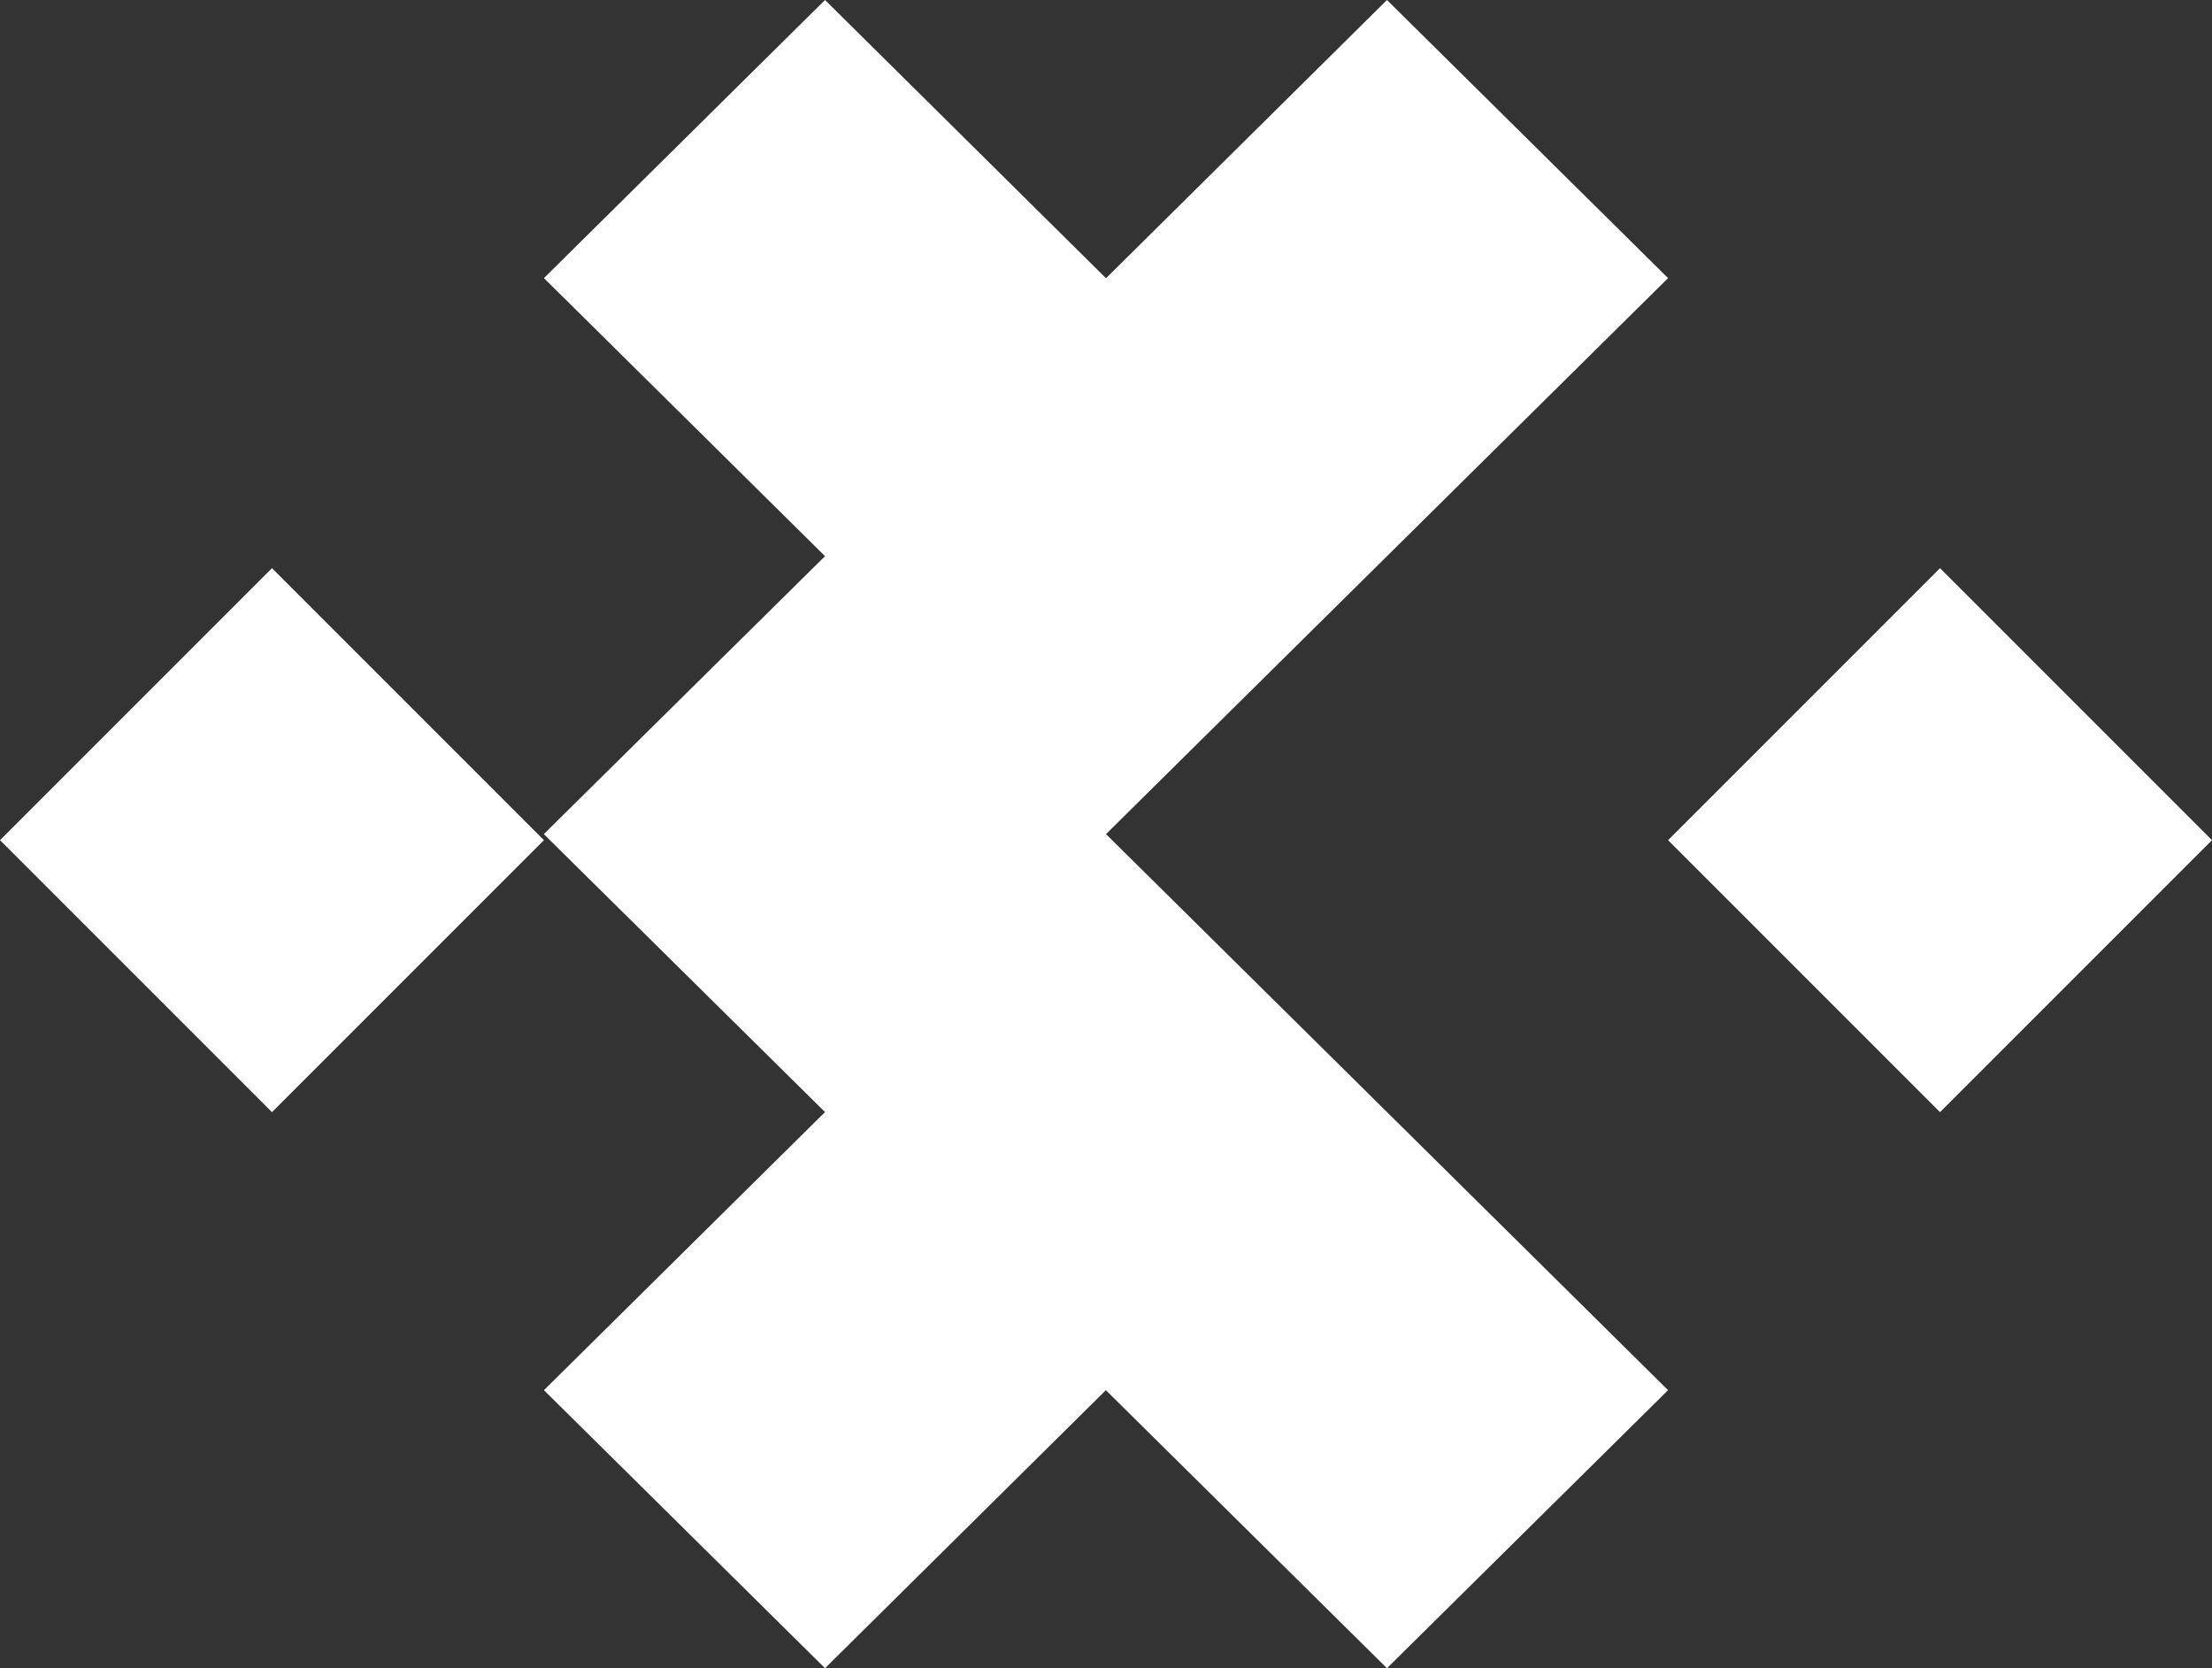
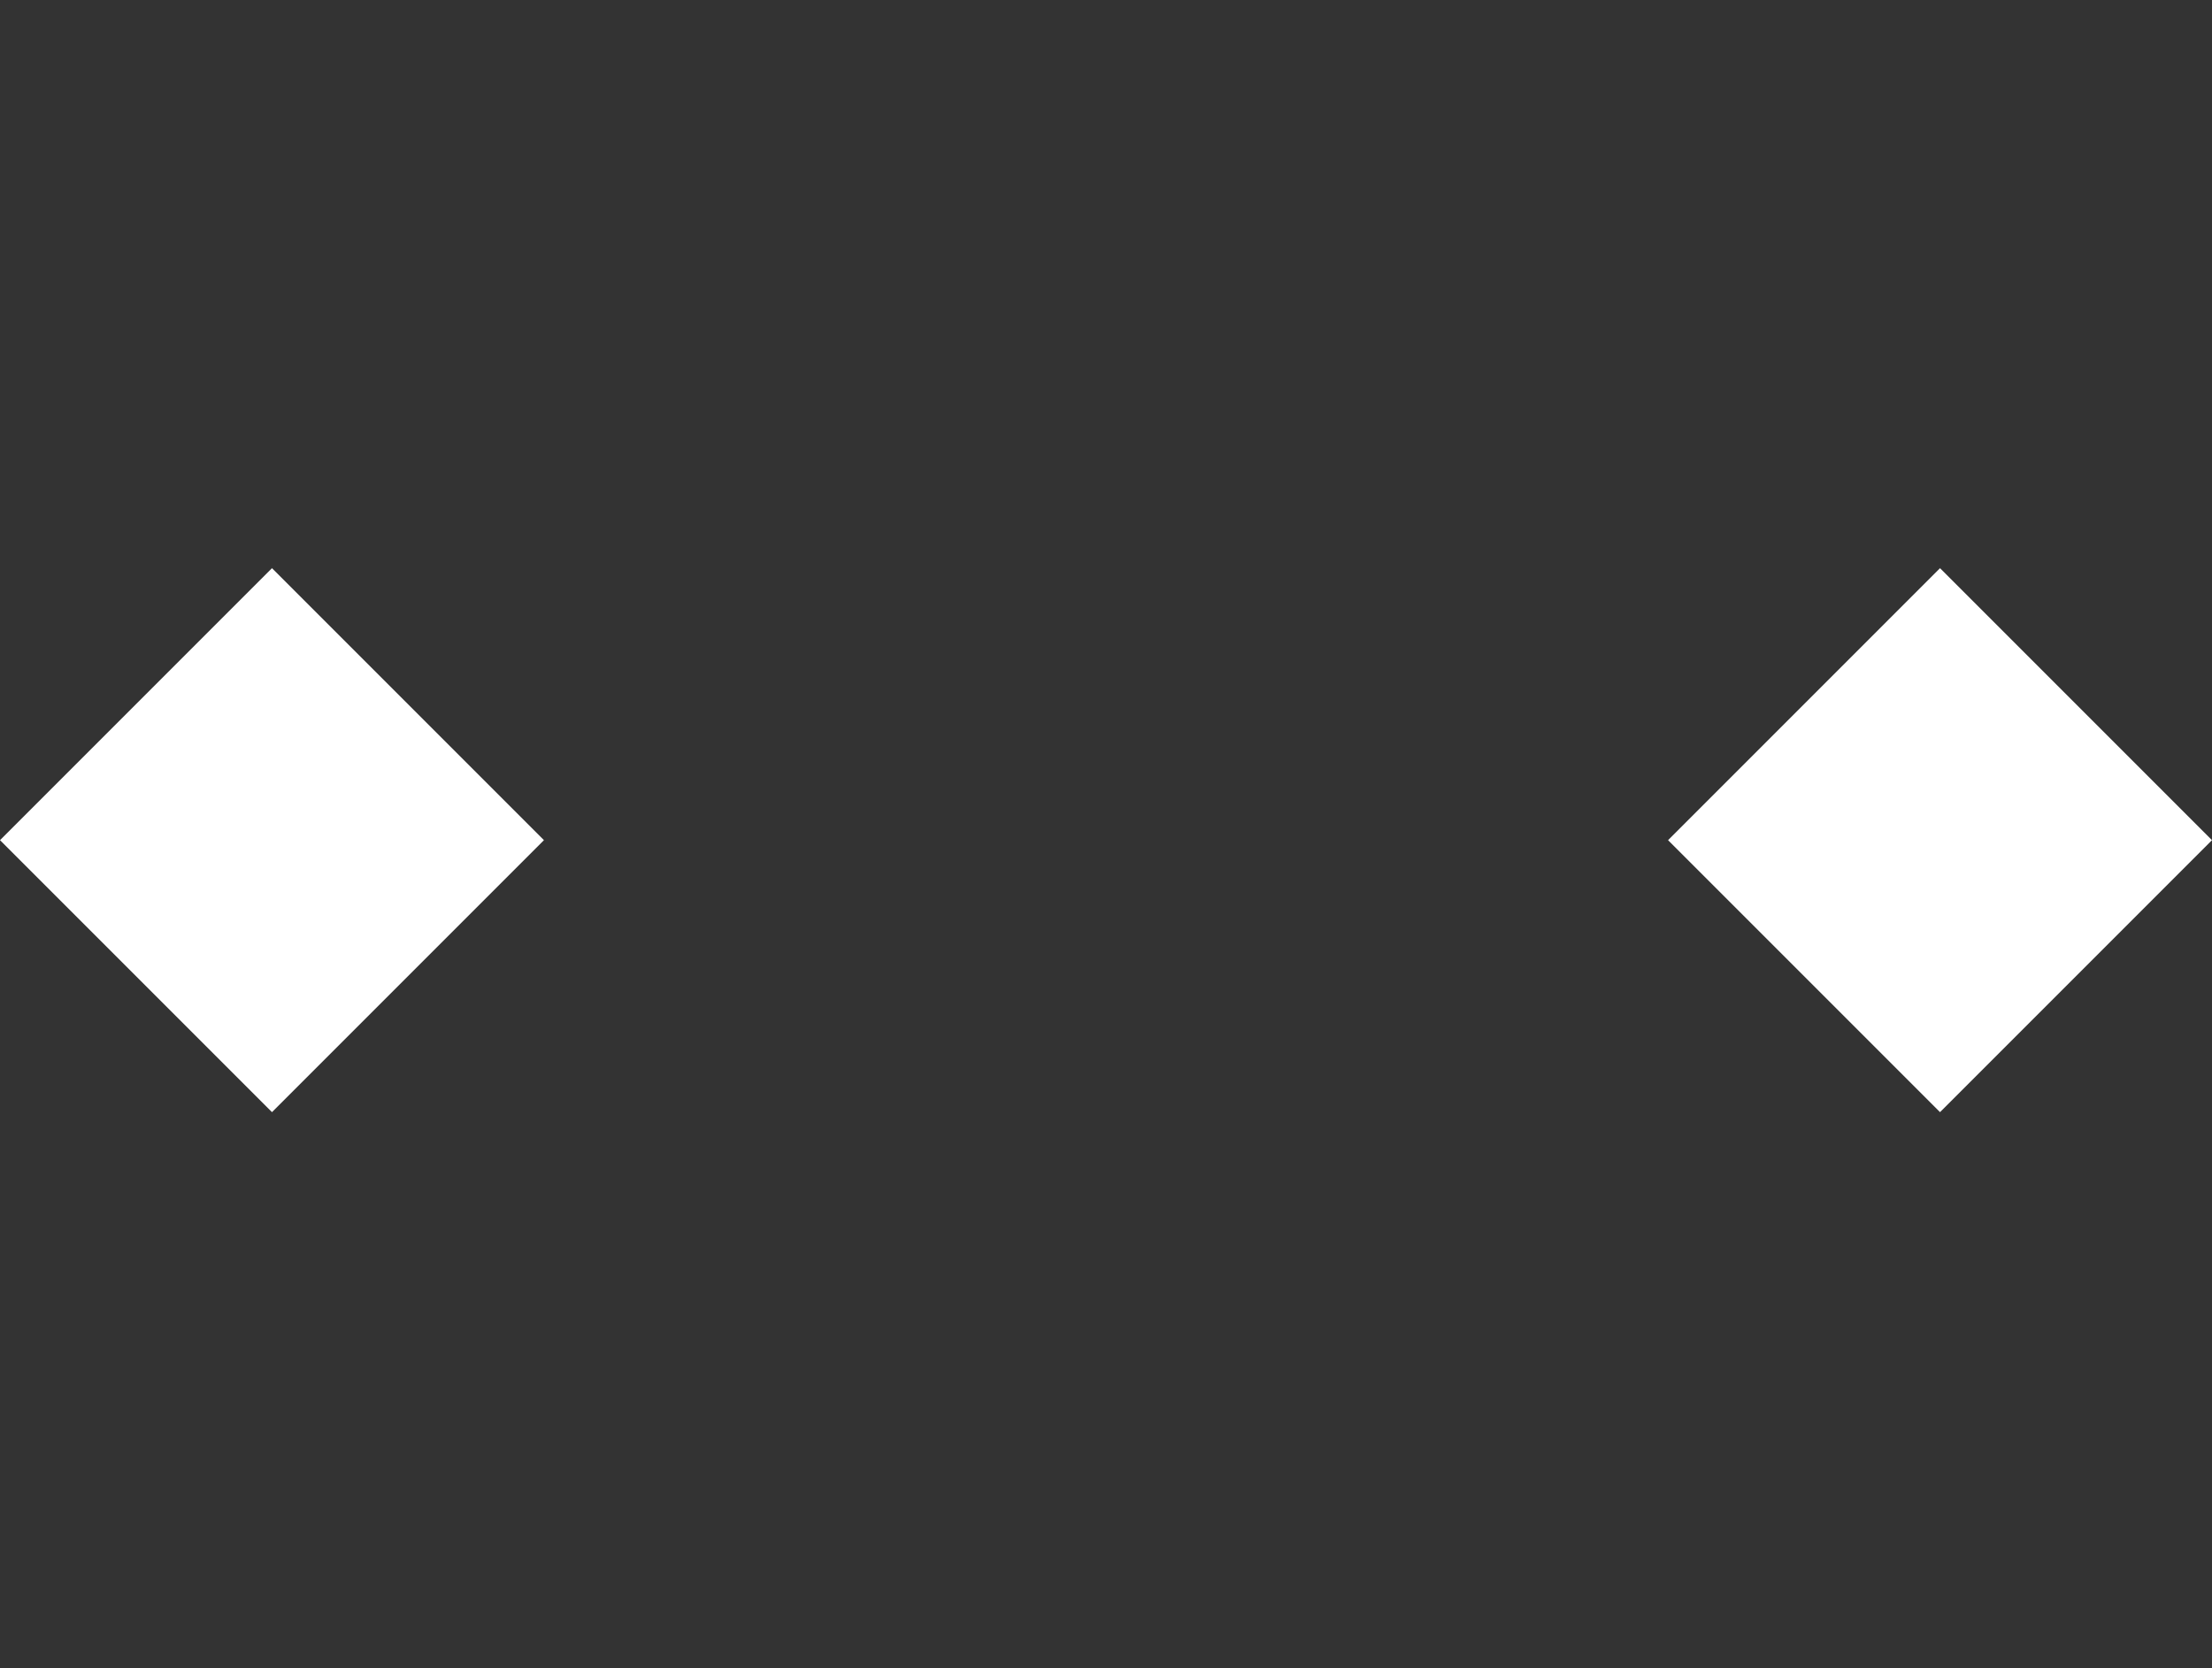
<svg xmlns="http://www.w3.org/2000/svg" width="183" height="138" viewBox="0 0 183 138">
  <rect x="0" y="0" width="183" height="138" fill="#333333" stroke="none" />
  <g fill="#FFF" fill-rule="evenodd">
    <polygon points="138 69.501 160.499 92 183 69.501 160.499 47" />
-     <polygon points="114.745 91.993 138 114.999 114.745 138 91.489 114.999 68.255 138 45 114.999 68.255 91.993 45 69.01 45 68.99 68.255 46.007 45 23.006 68.255 0 91.489 23.006 91.511 23.006 114.745 0 138 23.006 91.511 68.99 91.489 68.99" />
    <polygon points="0 69.501 22.501 92 45 69.501 22.501 47" />
  </g>
</svg>